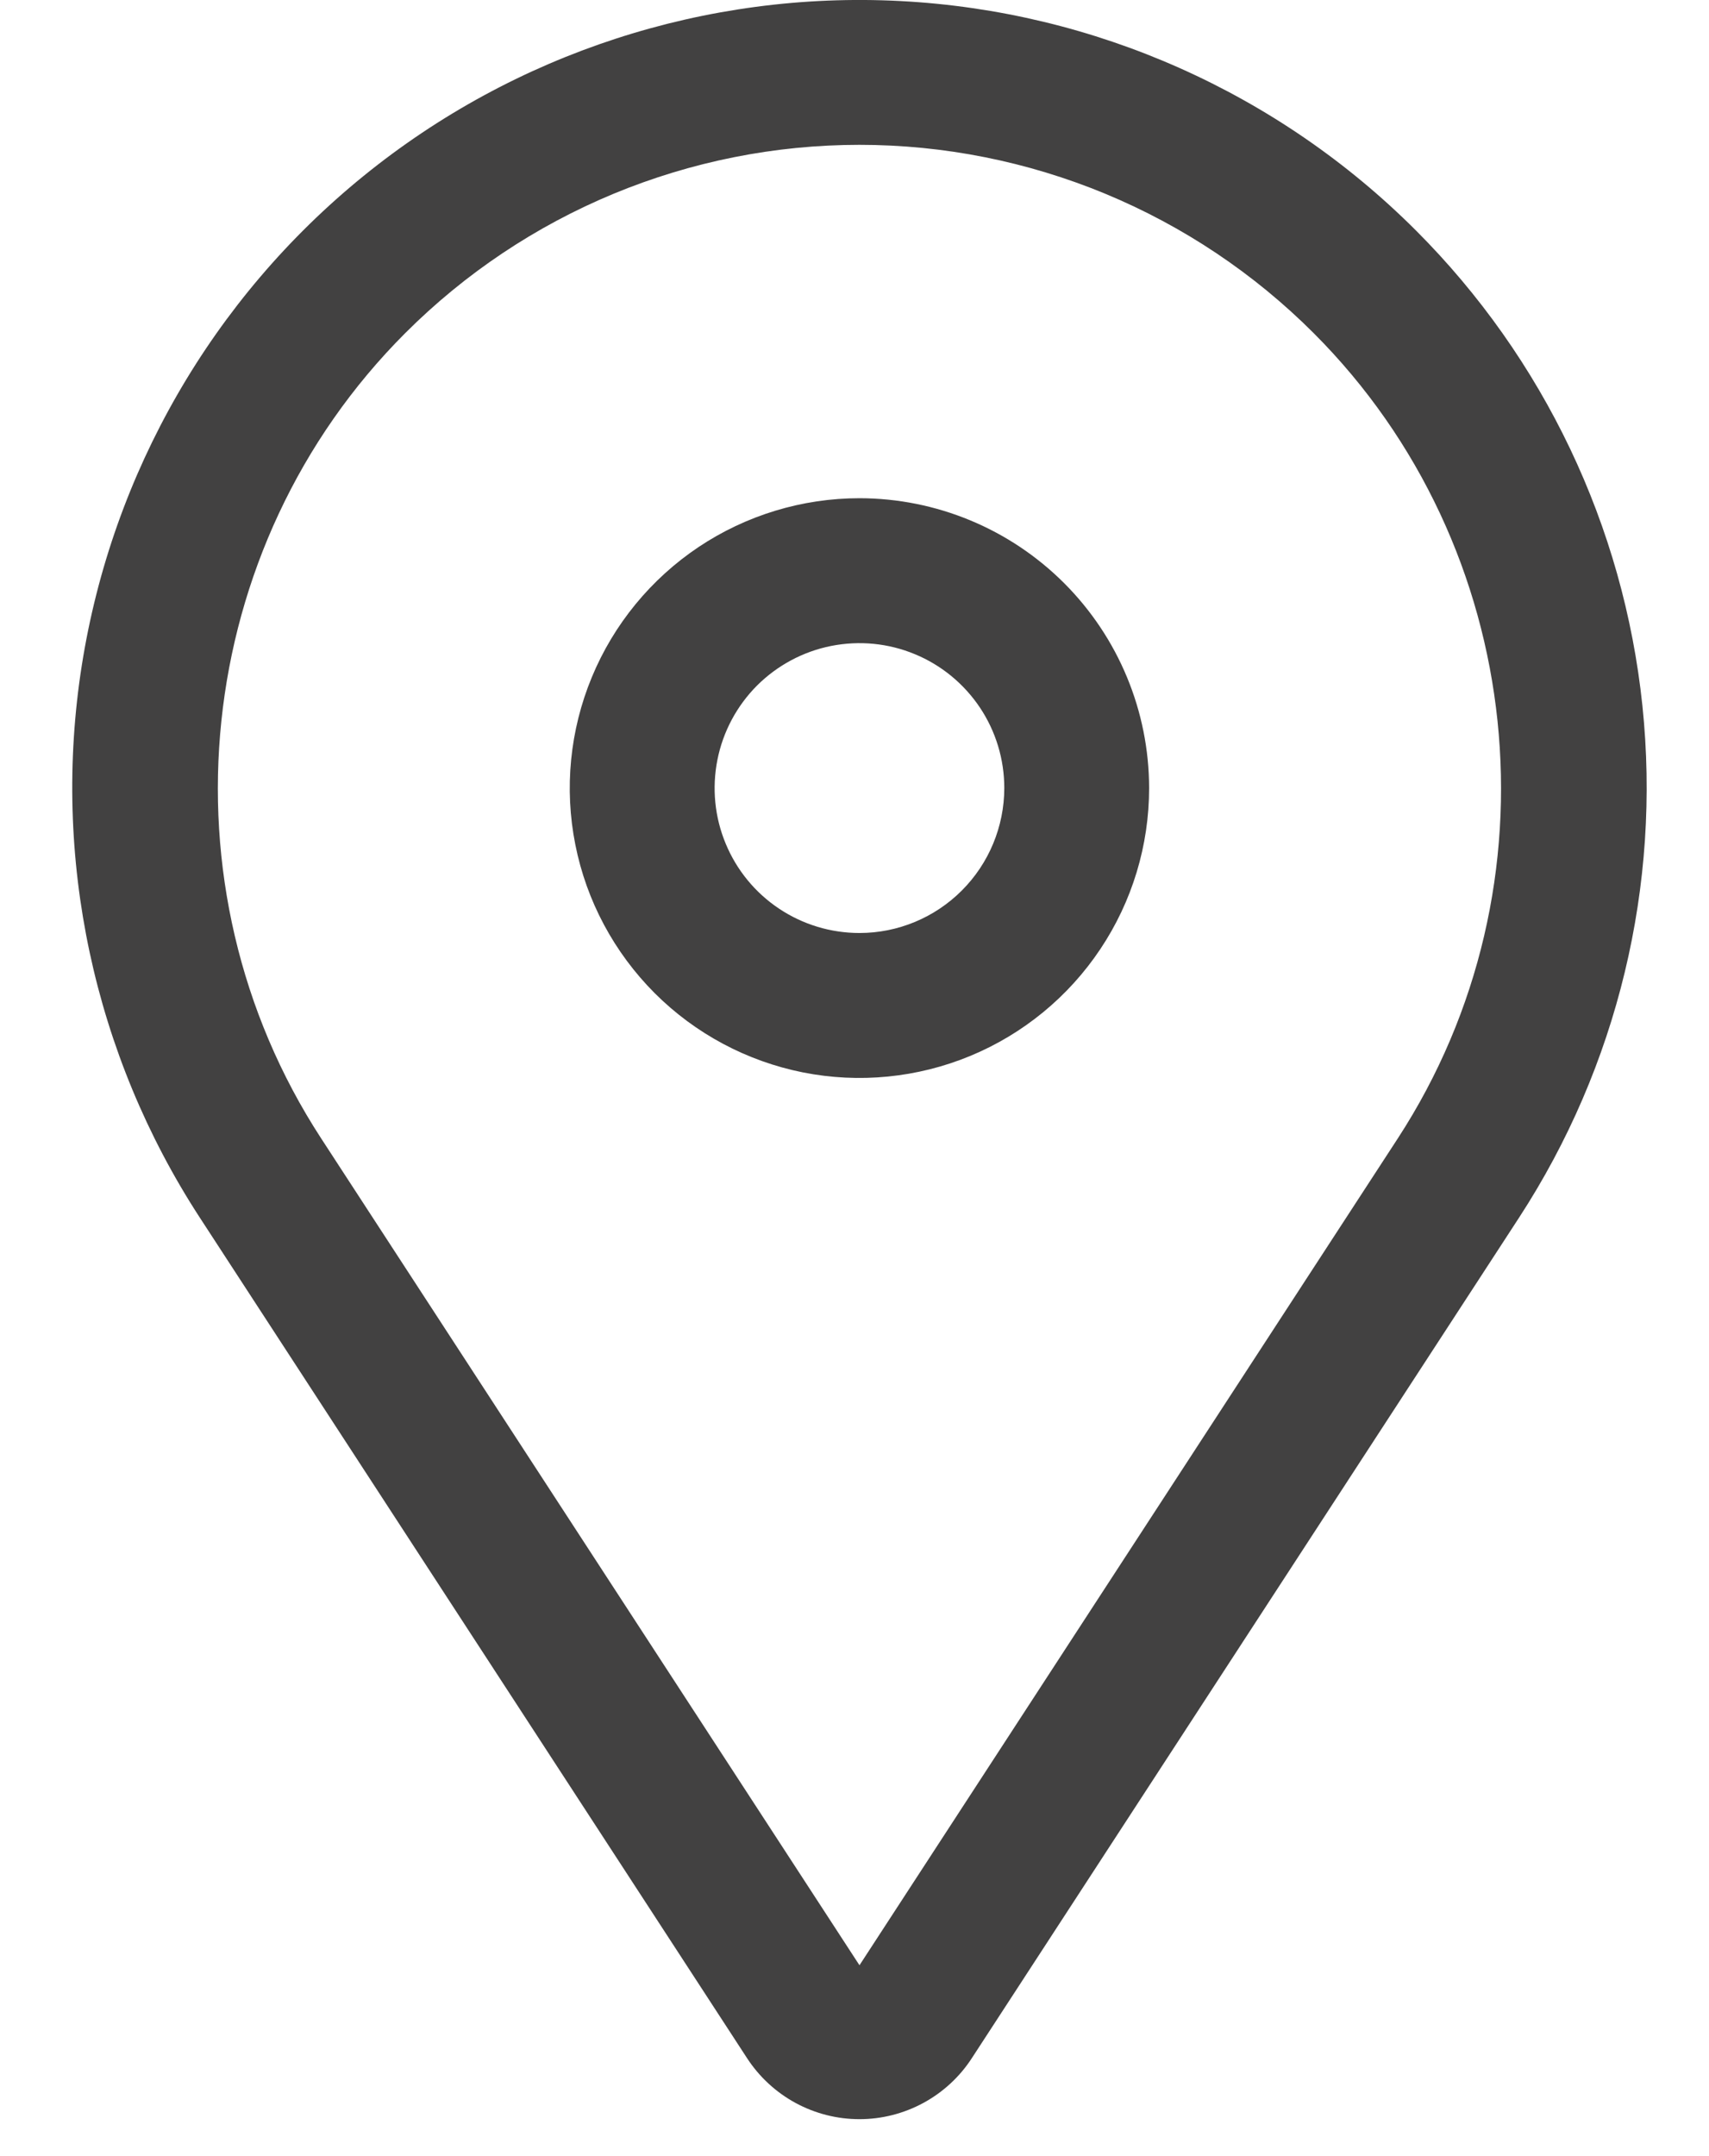
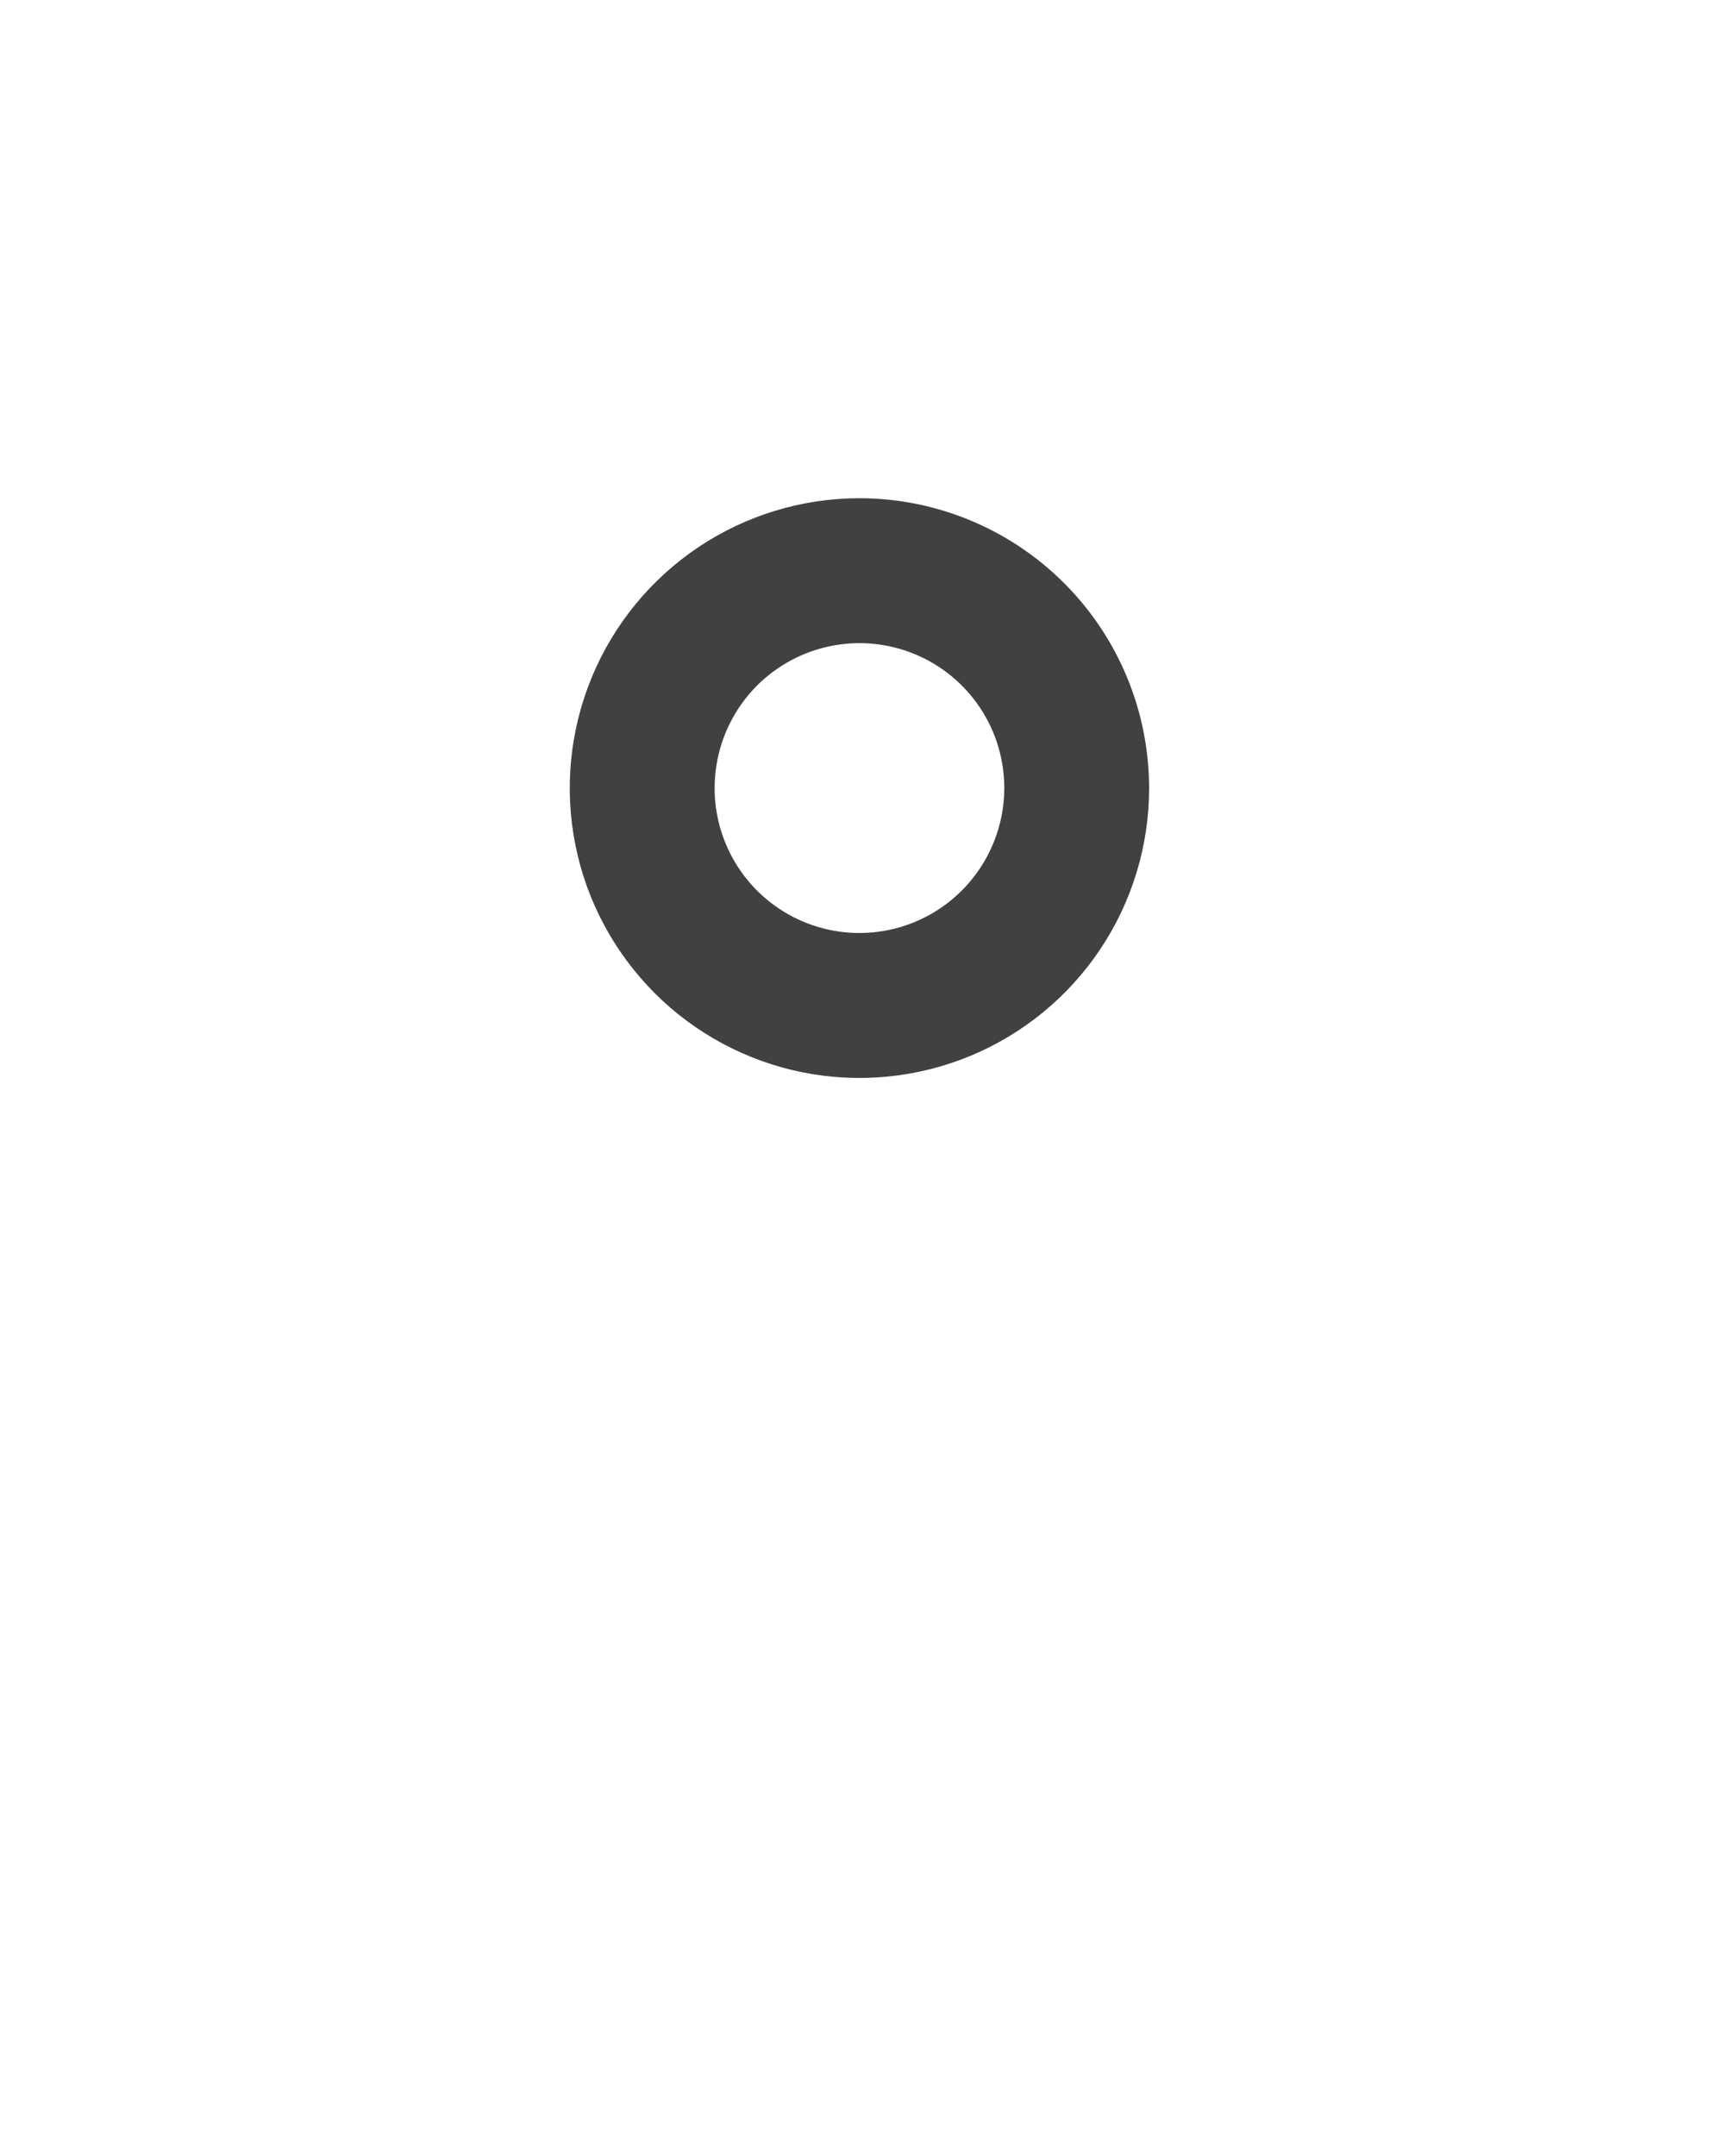
<svg xmlns="http://www.w3.org/2000/svg" width="23" height="29" viewBox="0 0 23 29" fill="none">
  <path d="M11.567 6.701C10.796 6.701 10.042 6.93 9.401 7.358C8.76 7.787 8.26 8.396 7.965 9.108C7.67 9.82 7.592 10.604 7.743 11.361C7.893 12.117 8.265 12.811 8.81 13.357C9.355 13.902 10.05 14.273 10.806 14.424C11.562 14.574 12.346 14.497 13.059 14.202C13.771 13.907 14.38 13.407 14.808 12.766C15.237 12.125 15.465 11.371 15.465 10.6C15.464 9.566 15.053 8.575 14.322 7.844C13.591 7.113 12.6 6.702 11.567 6.701ZM11.567 12.549C11.181 12.549 10.804 12.435 10.484 12.221C10.163 12.007 9.913 11.702 9.766 11.346C9.618 10.99 9.58 10.598 9.655 10.22C9.73 9.841 9.916 9.494 10.188 9.221C10.461 8.949 10.808 8.763 11.186 8.688C11.565 8.613 11.957 8.651 12.313 8.799C12.669 8.946 12.973 9.196 13.188 9.517C13.402 9.837 13.516 10.214 13.516 10.6C13.515 11.117 13.31 11.612 12.944 11.978C12.579 12.343 12.084 12.549 11.567 12.549Z" fill="#424141" />
-   <path d="M19.058 3.102C17.206 1.25 14.733 0.15 12.118 0.014C9.502 -0.122 6.928 0.716 4.894 2.366C2.86 4.016 1.509 6.361 1.101 8.948C0.694 11.535 1.26 14.182 2.689 16.377L10.055 27.684C10.219 27.935 10.443 28.142 10.707 28.285C10.971 28.428 11.266 28.503 11.567 28.503C11.867 28.503 12.162 28.428 12.426 28.285C12.69 28.142 12.915 27.935 13.078 27.684L20.444 16.377C21.77 14.341 22.356 11.911 22.104 9.494C21.852 7.077 20.776 4.82 19.058 3.102ZM18.811 15.313L11.567 26.433L4.323 15.313C2.105 11.909 2.581 7.353 5.453 4.481C6.256 3.678 7.209 3.041 8.258 2.606C9.307 2.172 10.431 1.948 11.567 1.948C12.702 1.948 13.826 2.172 14.875 2.606C15.924 3.041 16.877 3.678 17.68 4.481C20.552 7.353 21.028 11.909 18.811 15.313Z" fill="#424141" />
</svg>